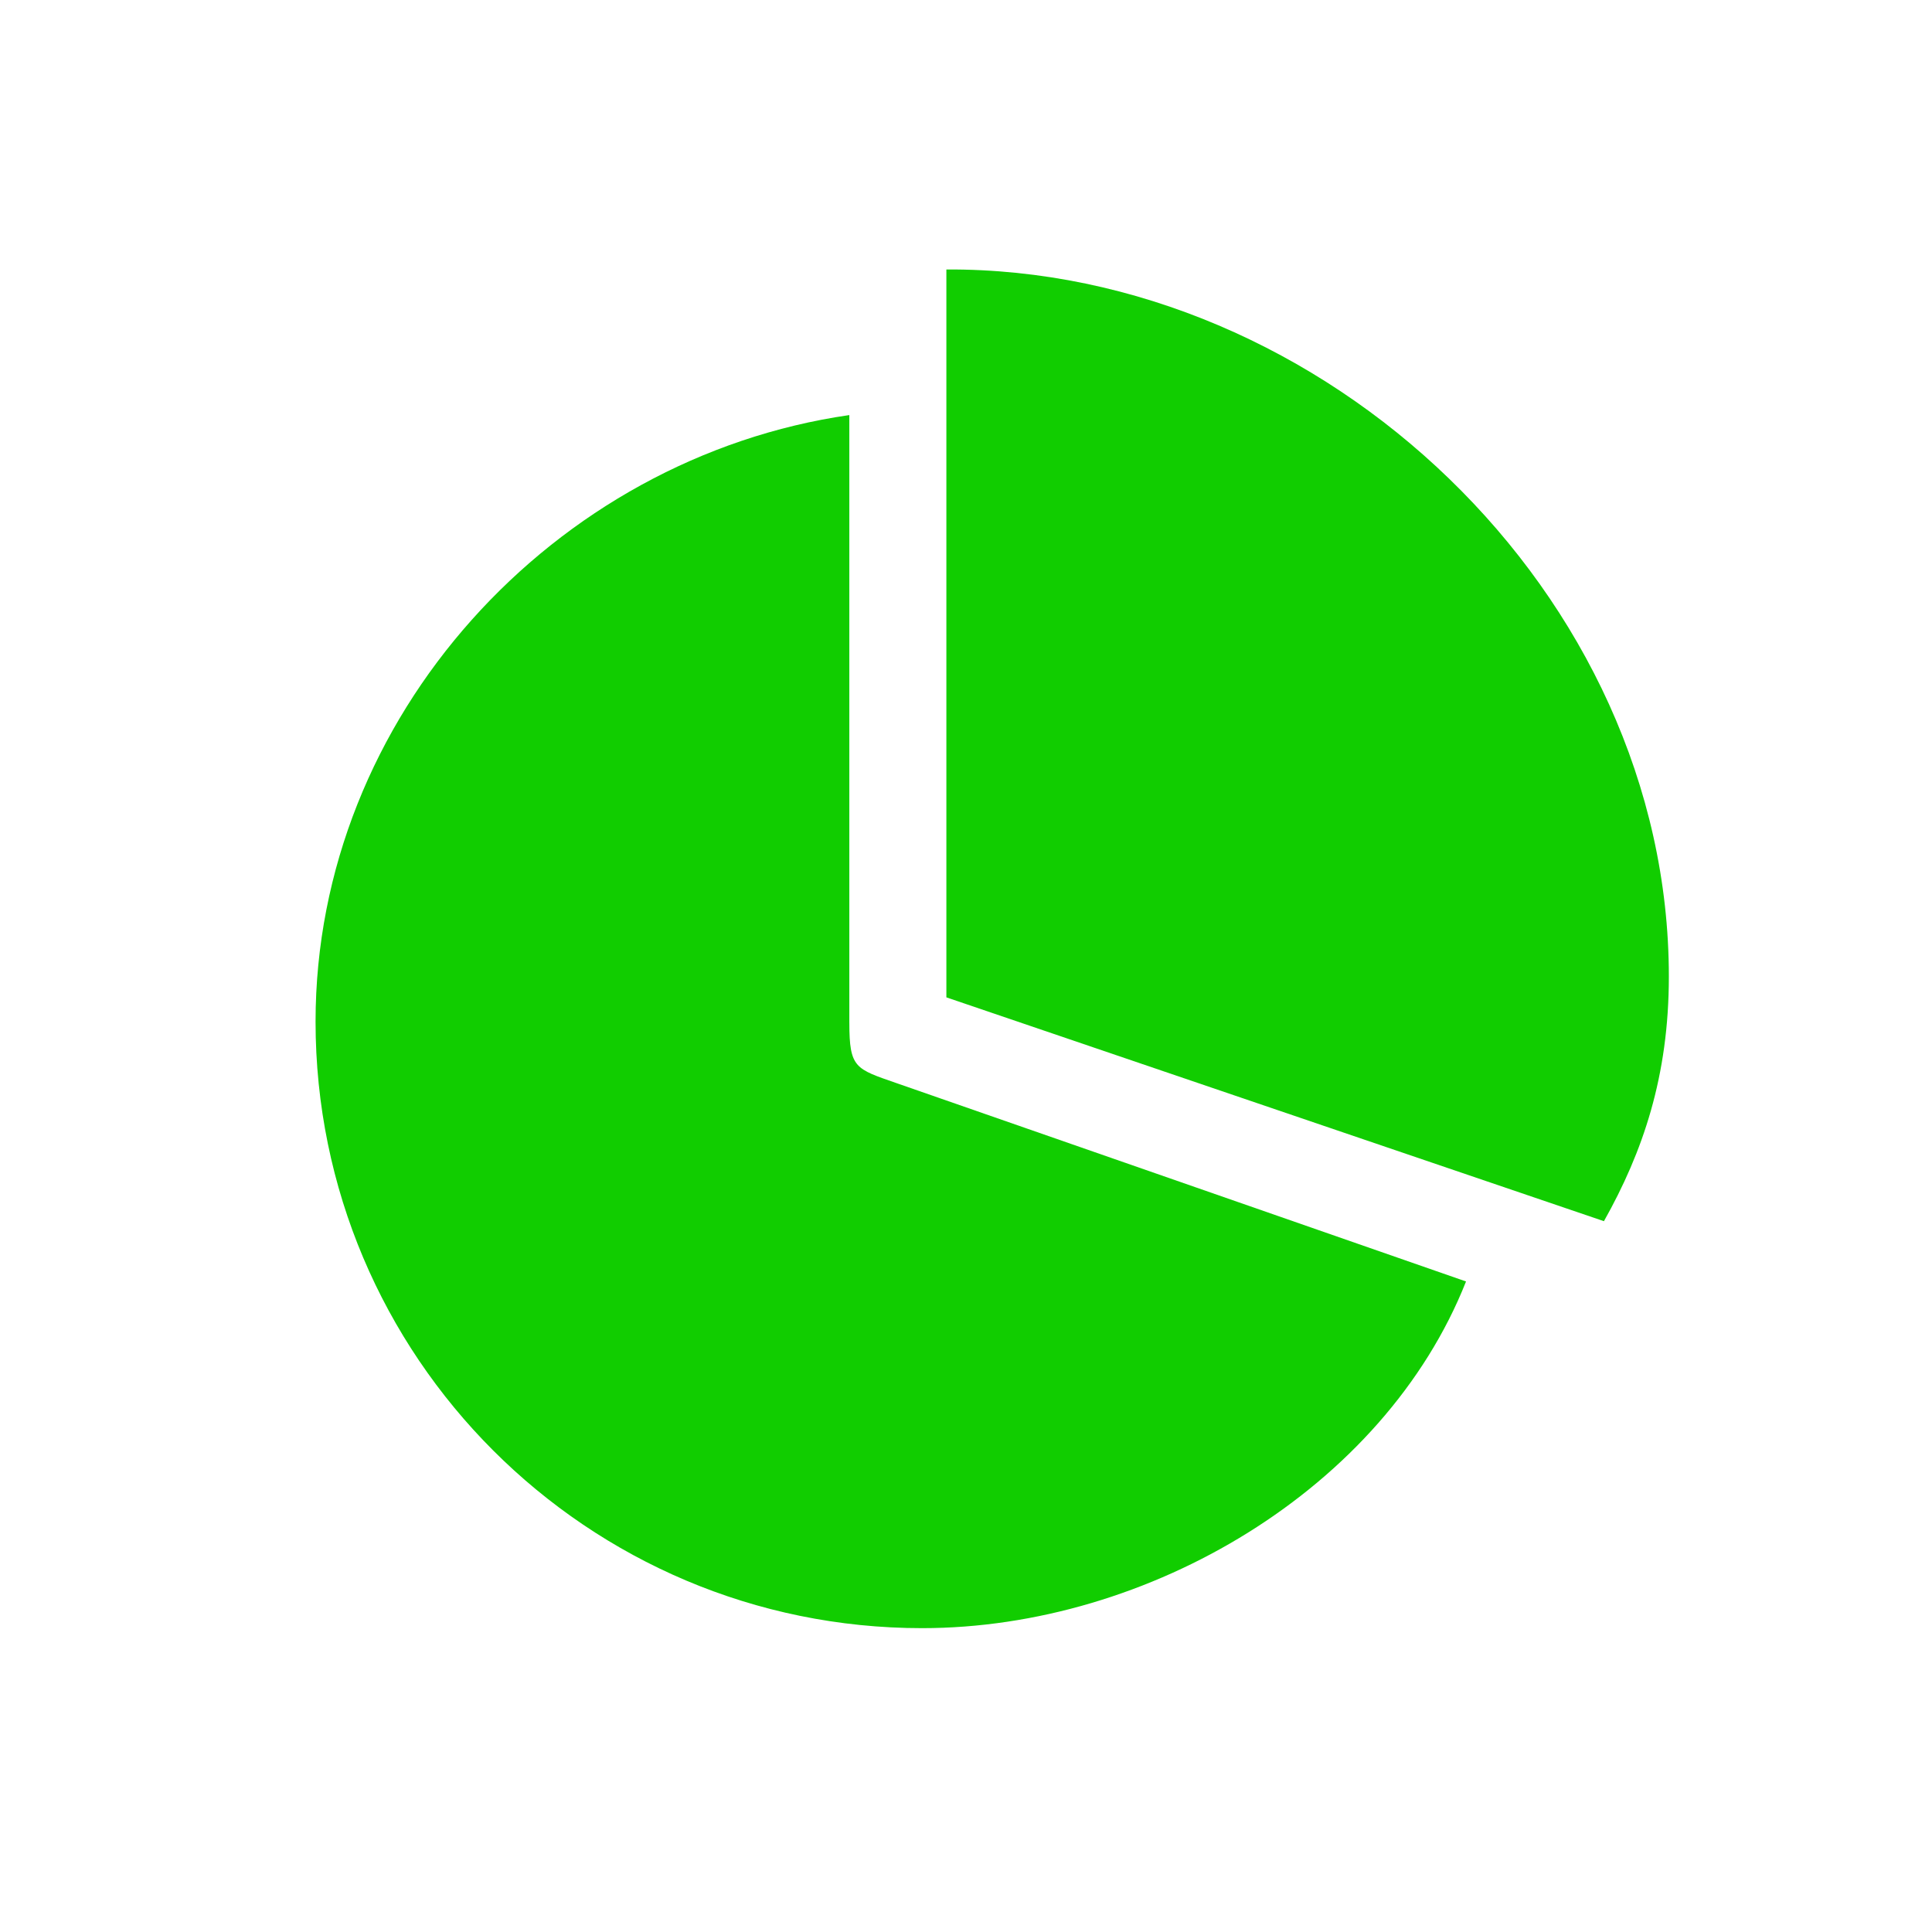
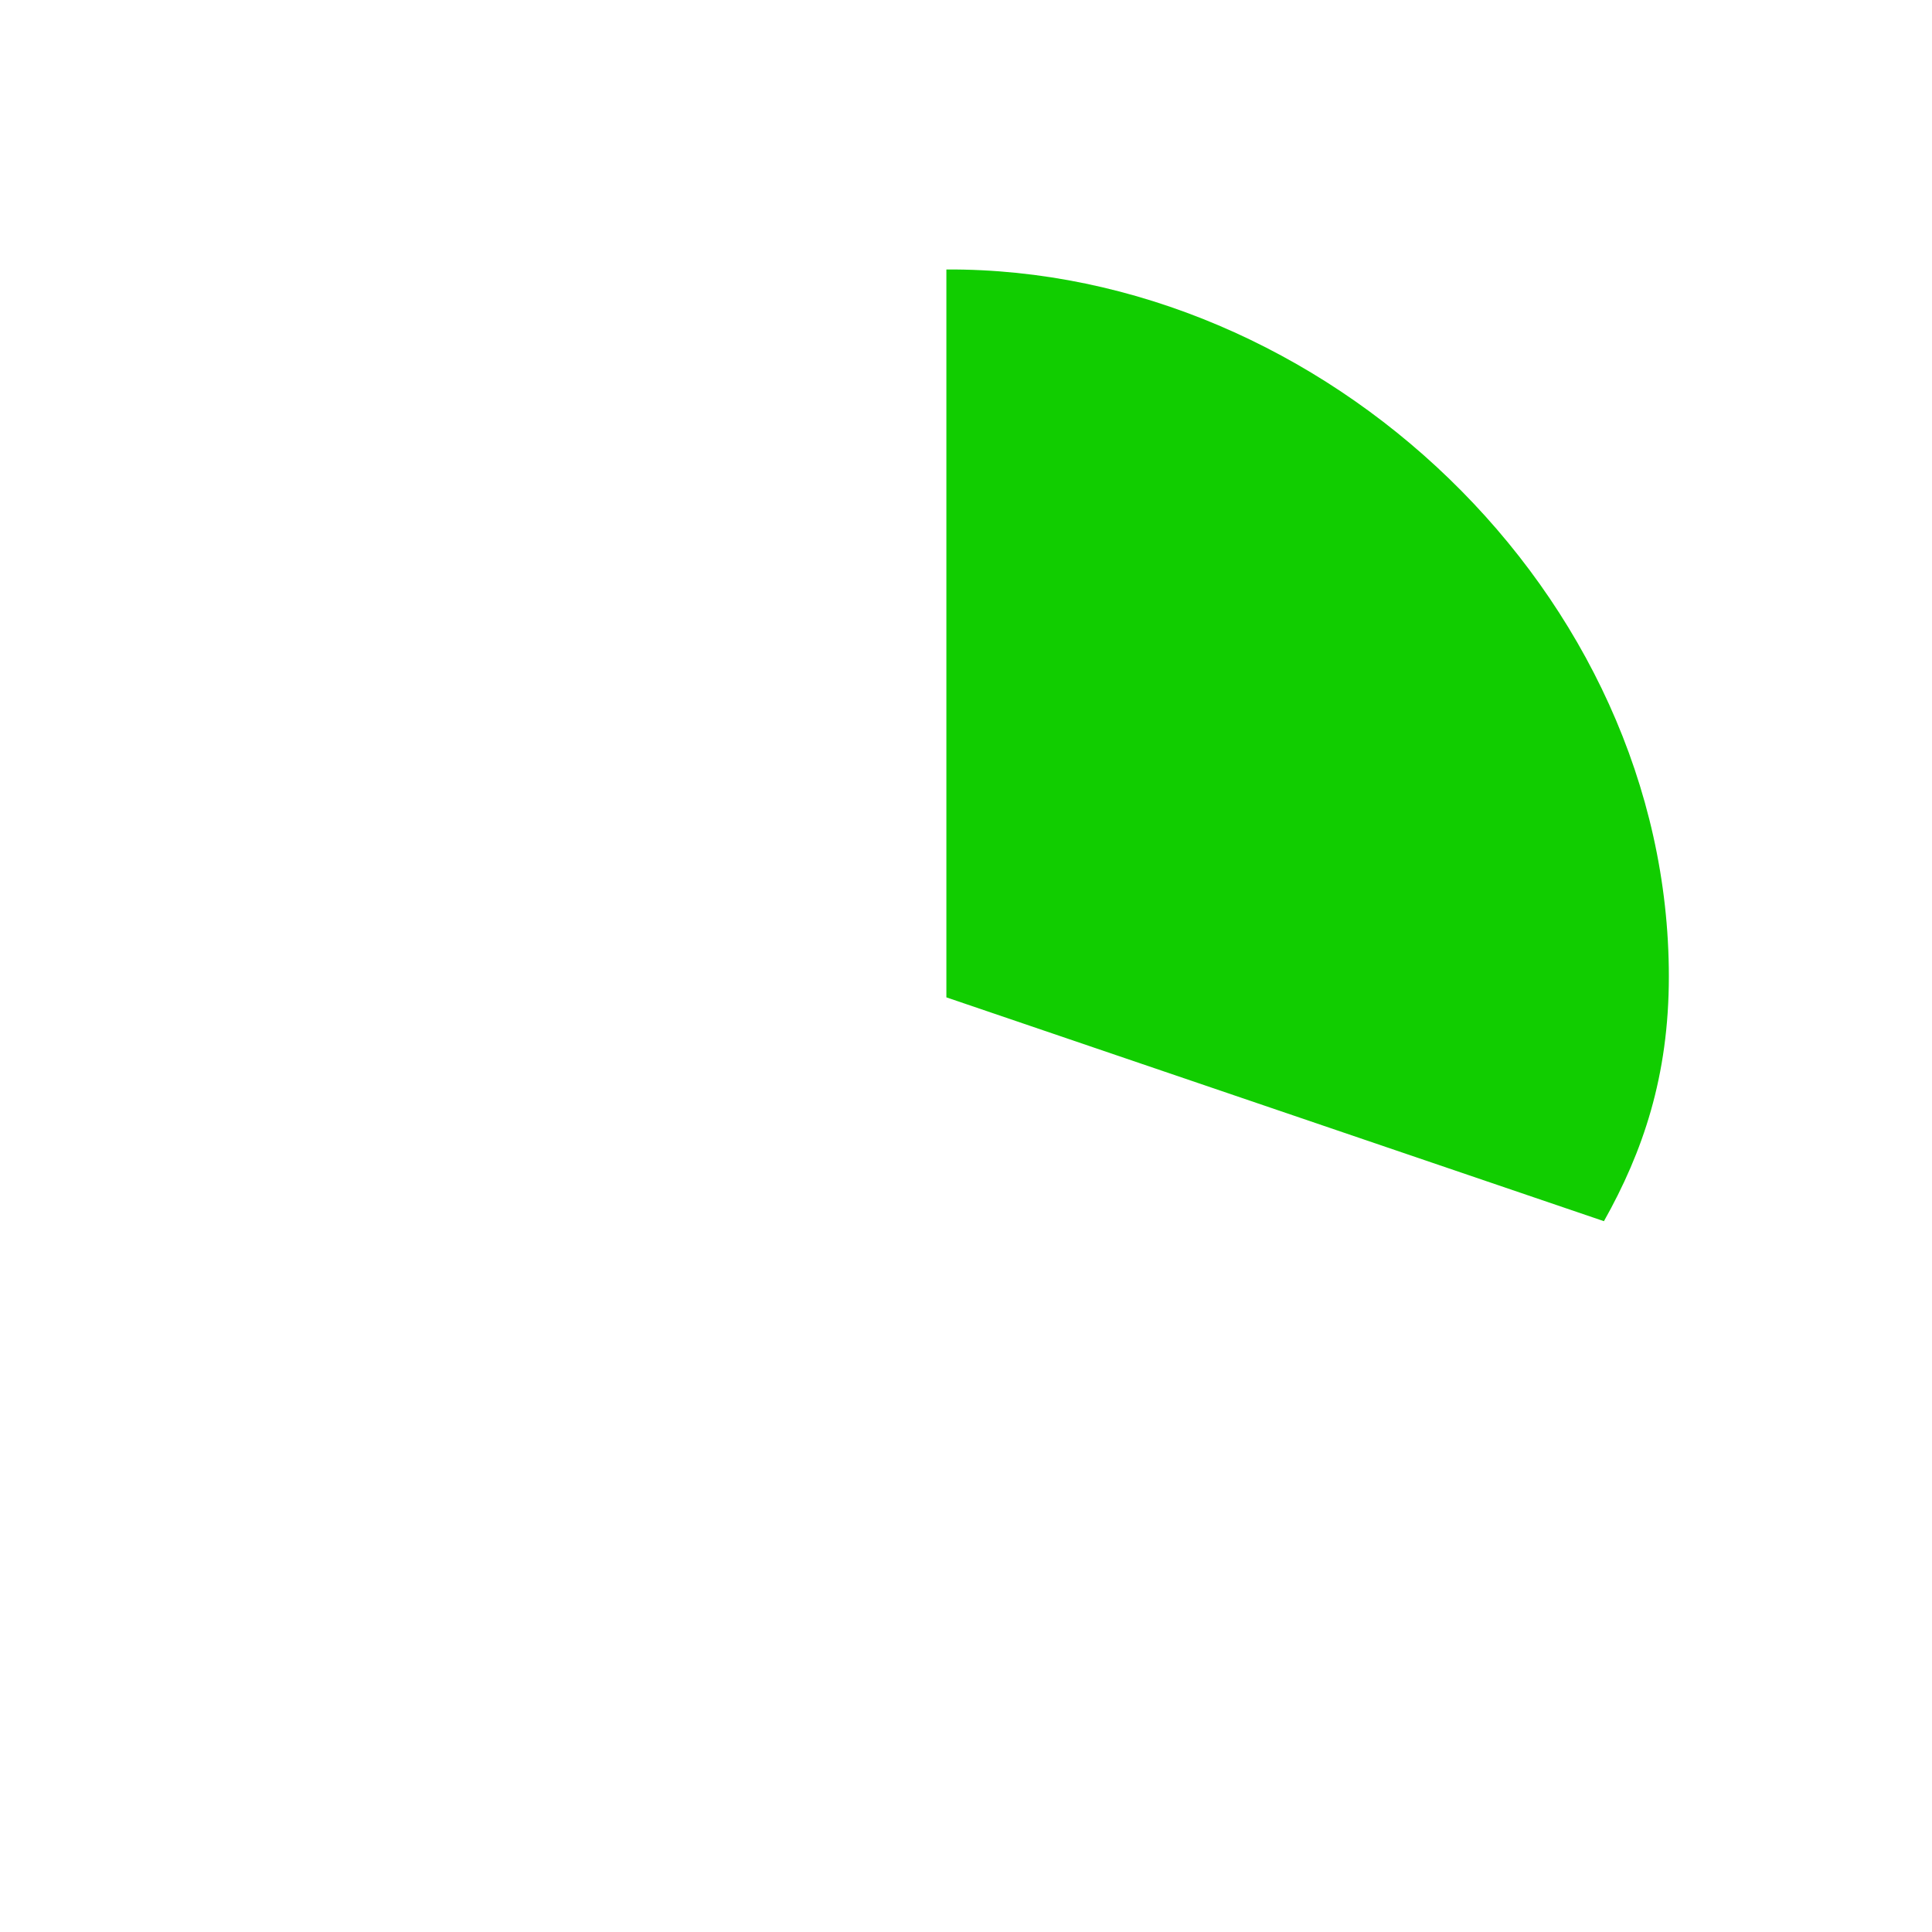
<svg xmlns="http://www.w3.org/2000/svg" id="Camada_1" data-name="Camada 1" viewBox="0 0 1080 1080">
  <defs>
    <style>
      .cls-1 {
        fill: #11cd00;
        fill-rule: evenodd;
      }
    </style>
  </defs>
-   <path class="cls-1" d="M474.78,571.77V232.03c-165.01,23.81-298.38,168.44-298.38,339.06,0,187.27,151.83,339.06,339.07,339.06,126.48,0,258.17-77.91,304.05-193.8l-318.46-110.91c-22.8-7.95-26.27-8.3-26.27-33.66Z" />
  <path class="cls-1" d="M529.03,150.64v406.89l367.58,125.12c21.69-38.59,36.29-80.94,36.29-136.76,0-213.99-192.86-396.31-403.87-395.25Z" />
</svg>